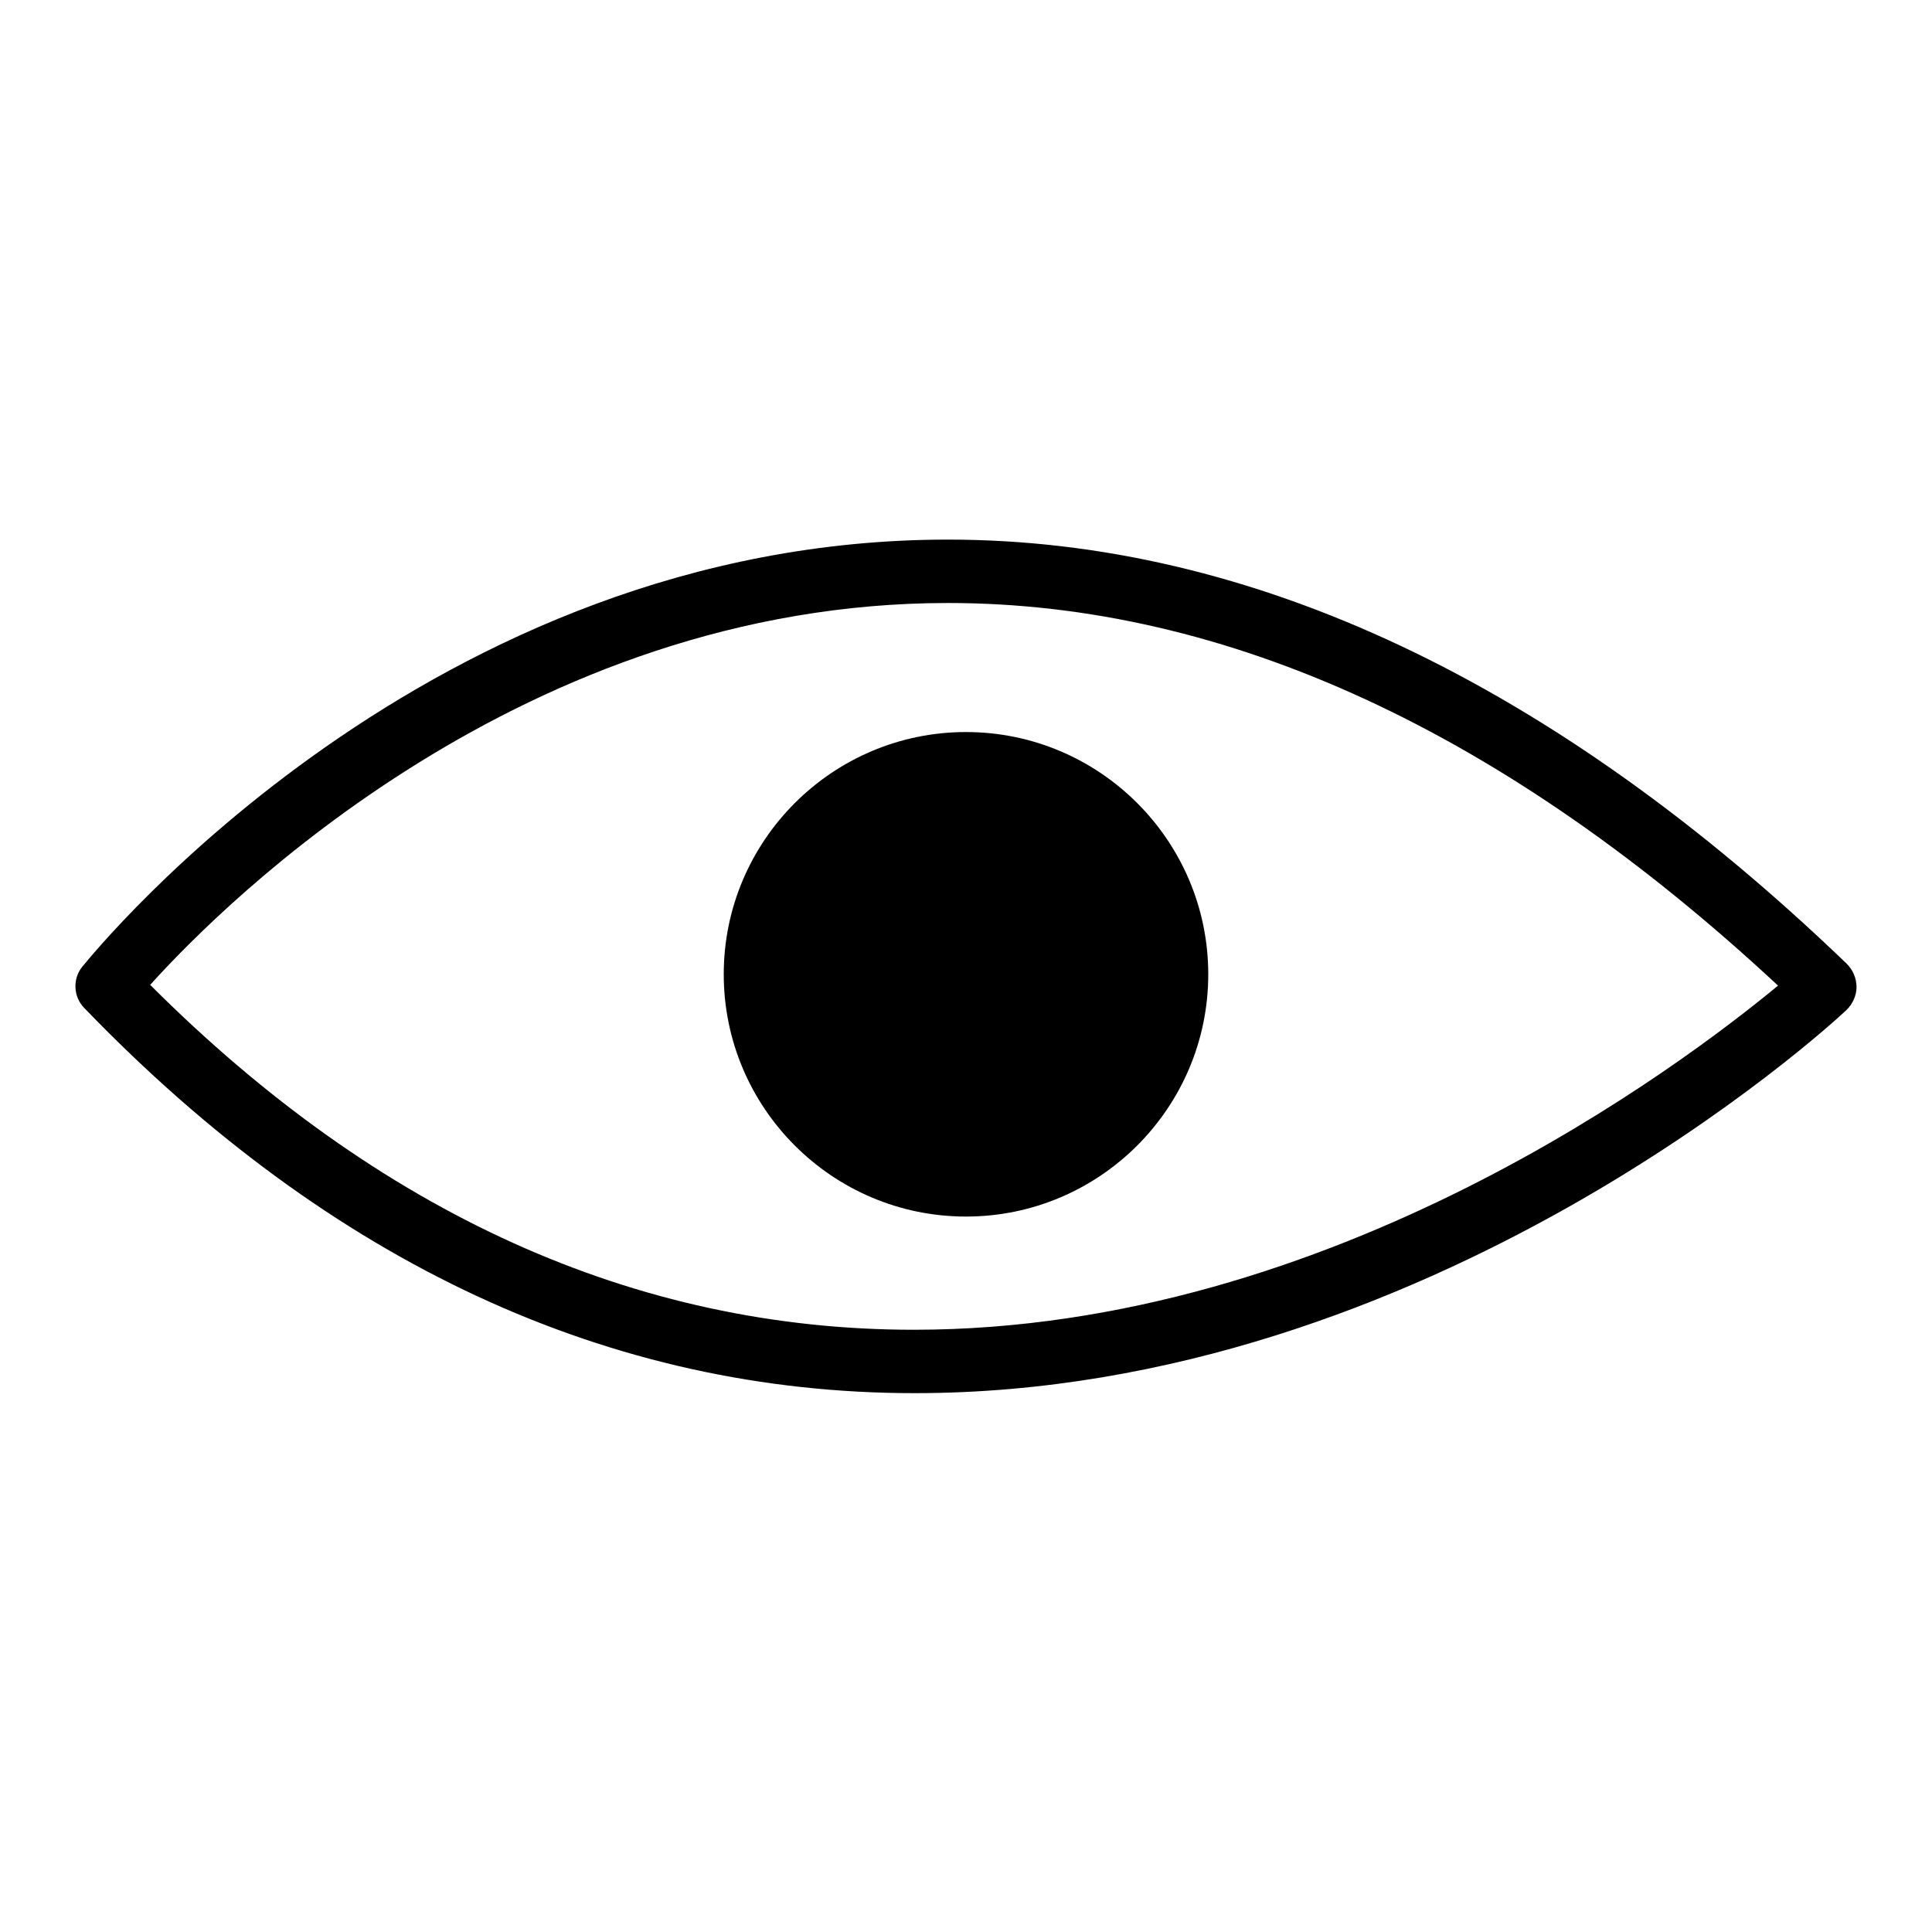
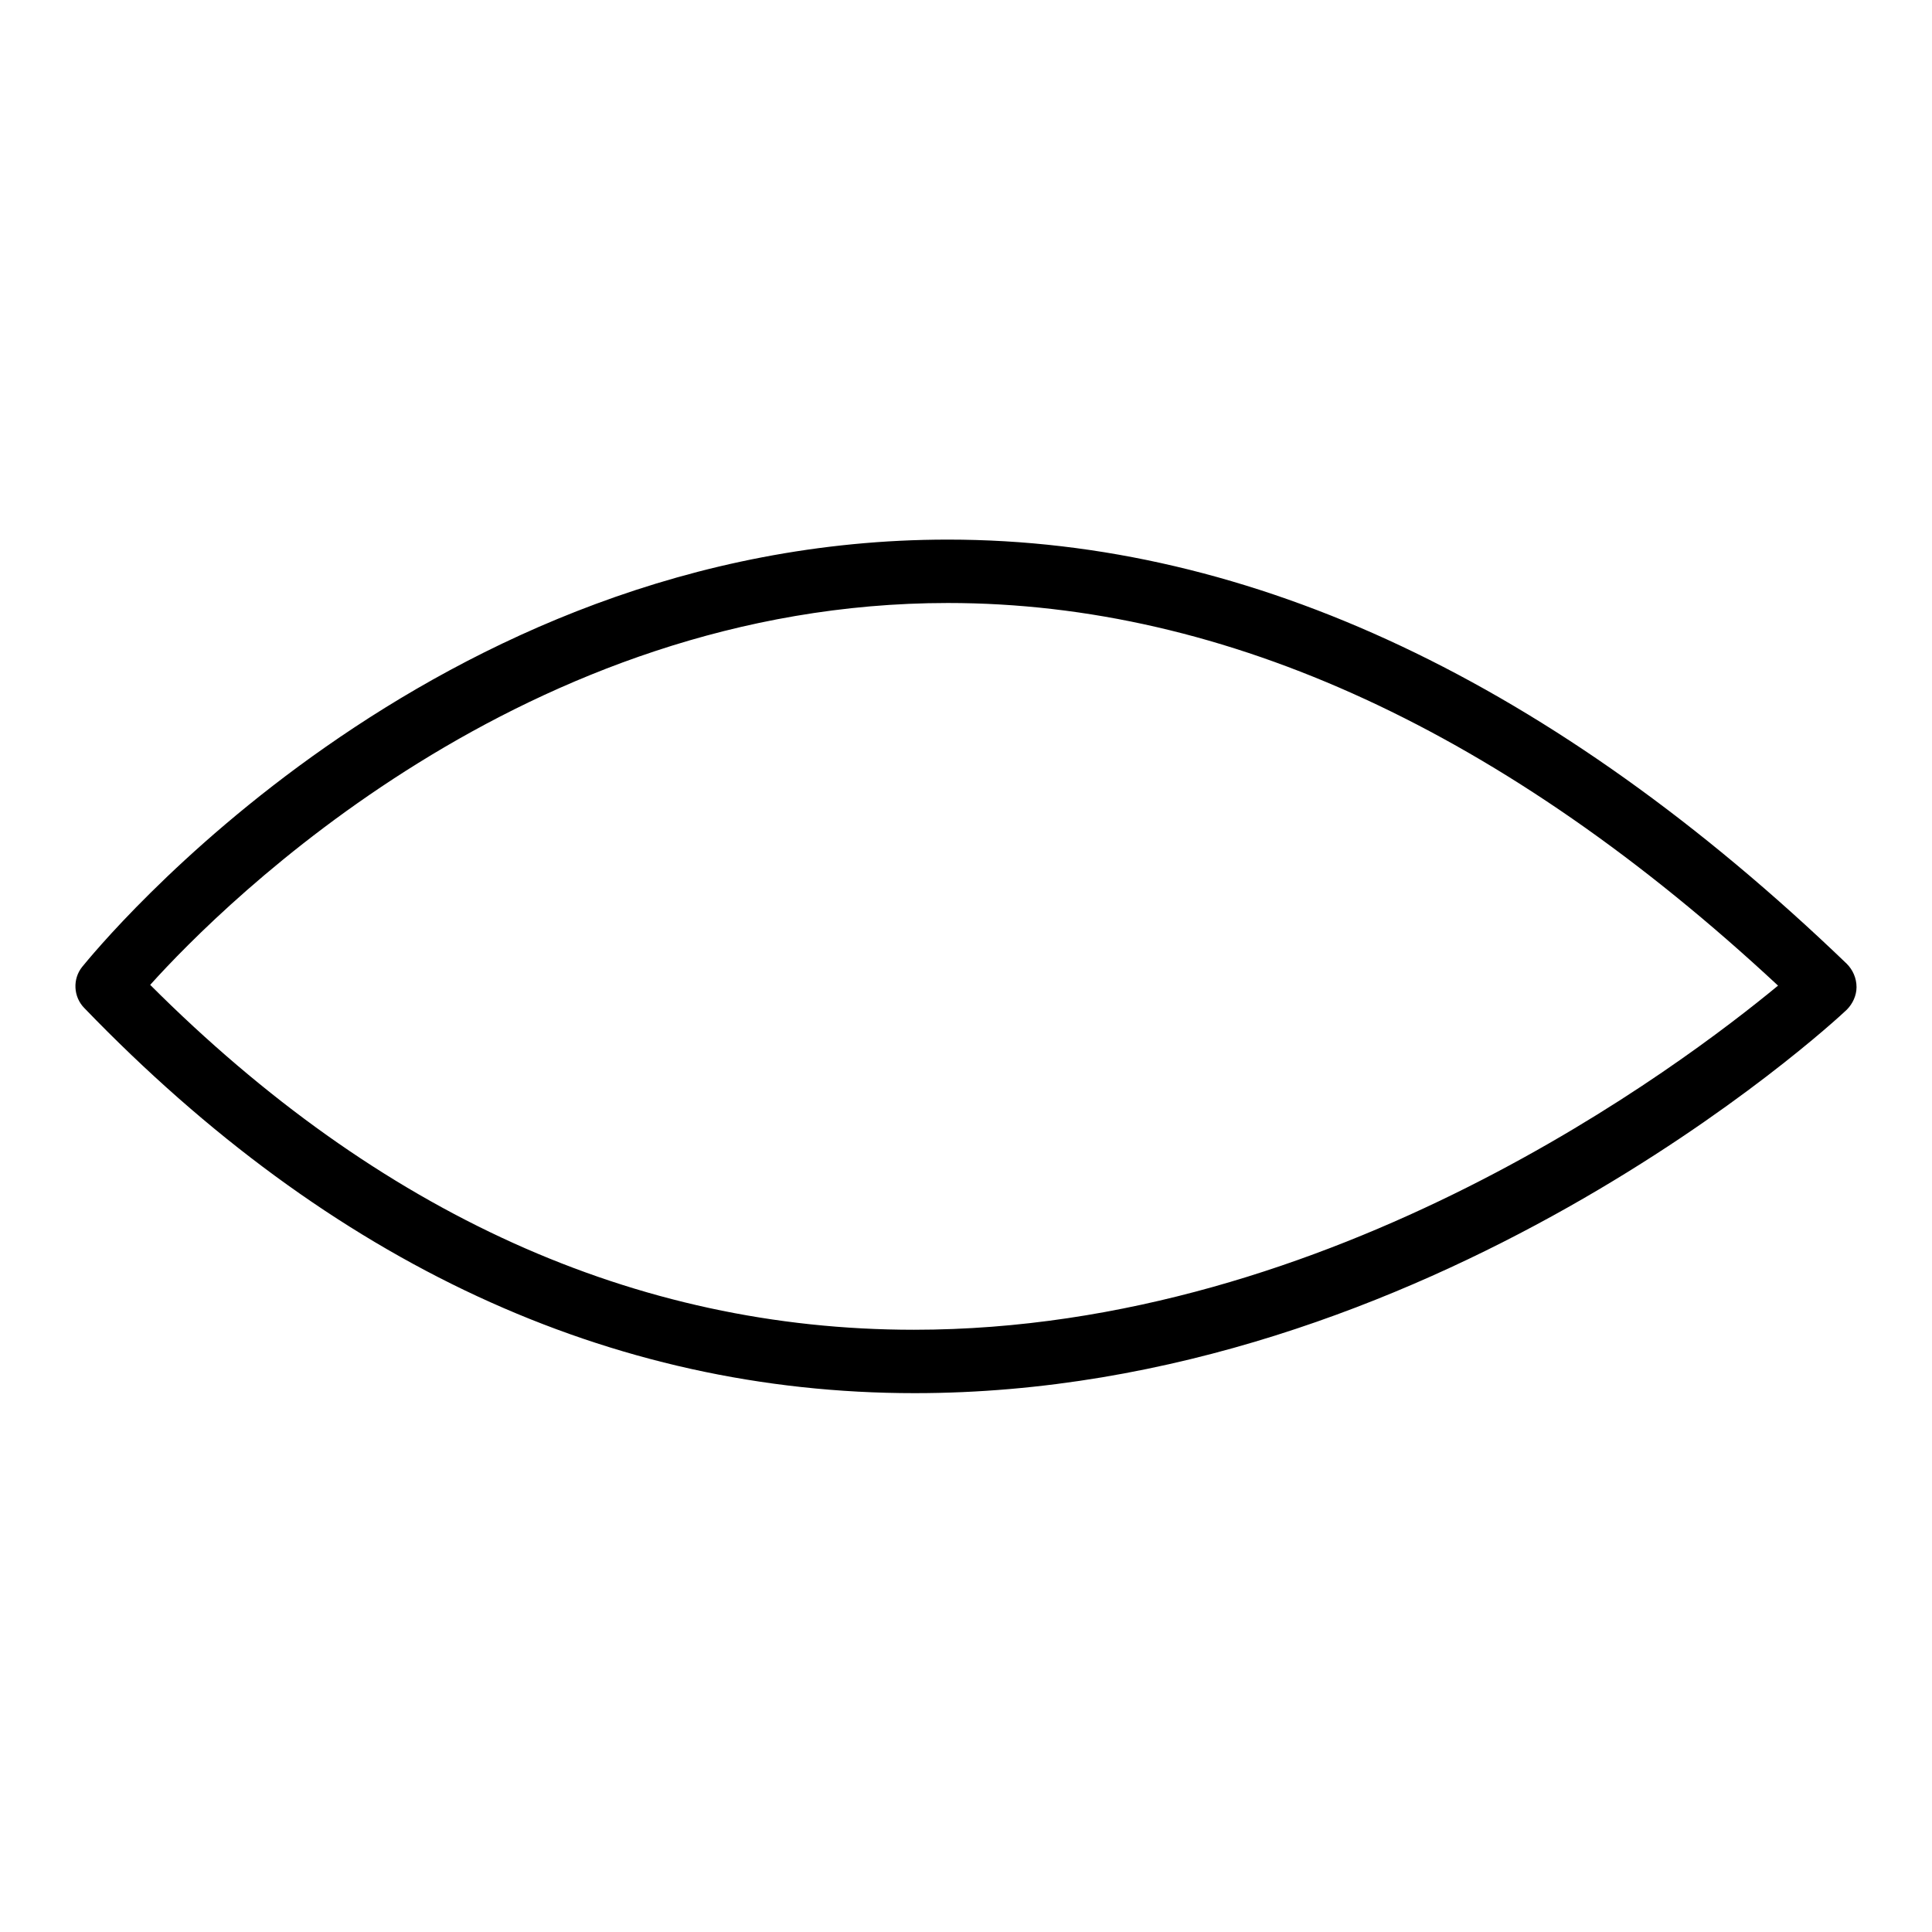
<svg xmlns="http://www.w3.org/2000/svg" version="1.1" x="0px" y="0px" viewBox="0 0 256 256" enable-background="new 0 0 256 256" xml:space="preserve">
  <g>
    <g>
      <g>
        <g>
          <path fill="#000000" d="M125.6,71.5c-68.7,0-112.8,54.3-114.7,56.6c-1.3,1.6-1.2,4,0.3,5.5c32.6,33.8,69.6,51,110,51c68.3,0,121.3-48.7,123.5-50.8c0.8-0.8,1.3-1.9,1.3-3c0-1.2-0.5-2.3-1.3-3.1C205.9,90.4,165.8,71.5,125.6,71.5z M121.1,176.2c-36.9,0-70.9-15.4-101.2-45.7c9.9-11,49.7-50.6,105.7-50.6c36.9,0,73.9,17.1,110,50.7C223,141,176.7,176.2,121.1,176.2z" />
-           <path fill="#000000" d="M95.9,129.1c0,17.7,14.4,32.1,32.1,32.1s32.1-14.4,32.1-32.1c0-17.7-14.4-32.1-32.1-32.1S95.9,111.4,95.9,129.1z" />
        </g>
      </g>
      <g />
      <g />
      <g />
      <g />
      <g />
      <g />
      <g />
      <g />
      <g />
      <g />
      <g />
      <g />
      <g />
      <g />
      <g />
    </g>
  </g>
</svg>